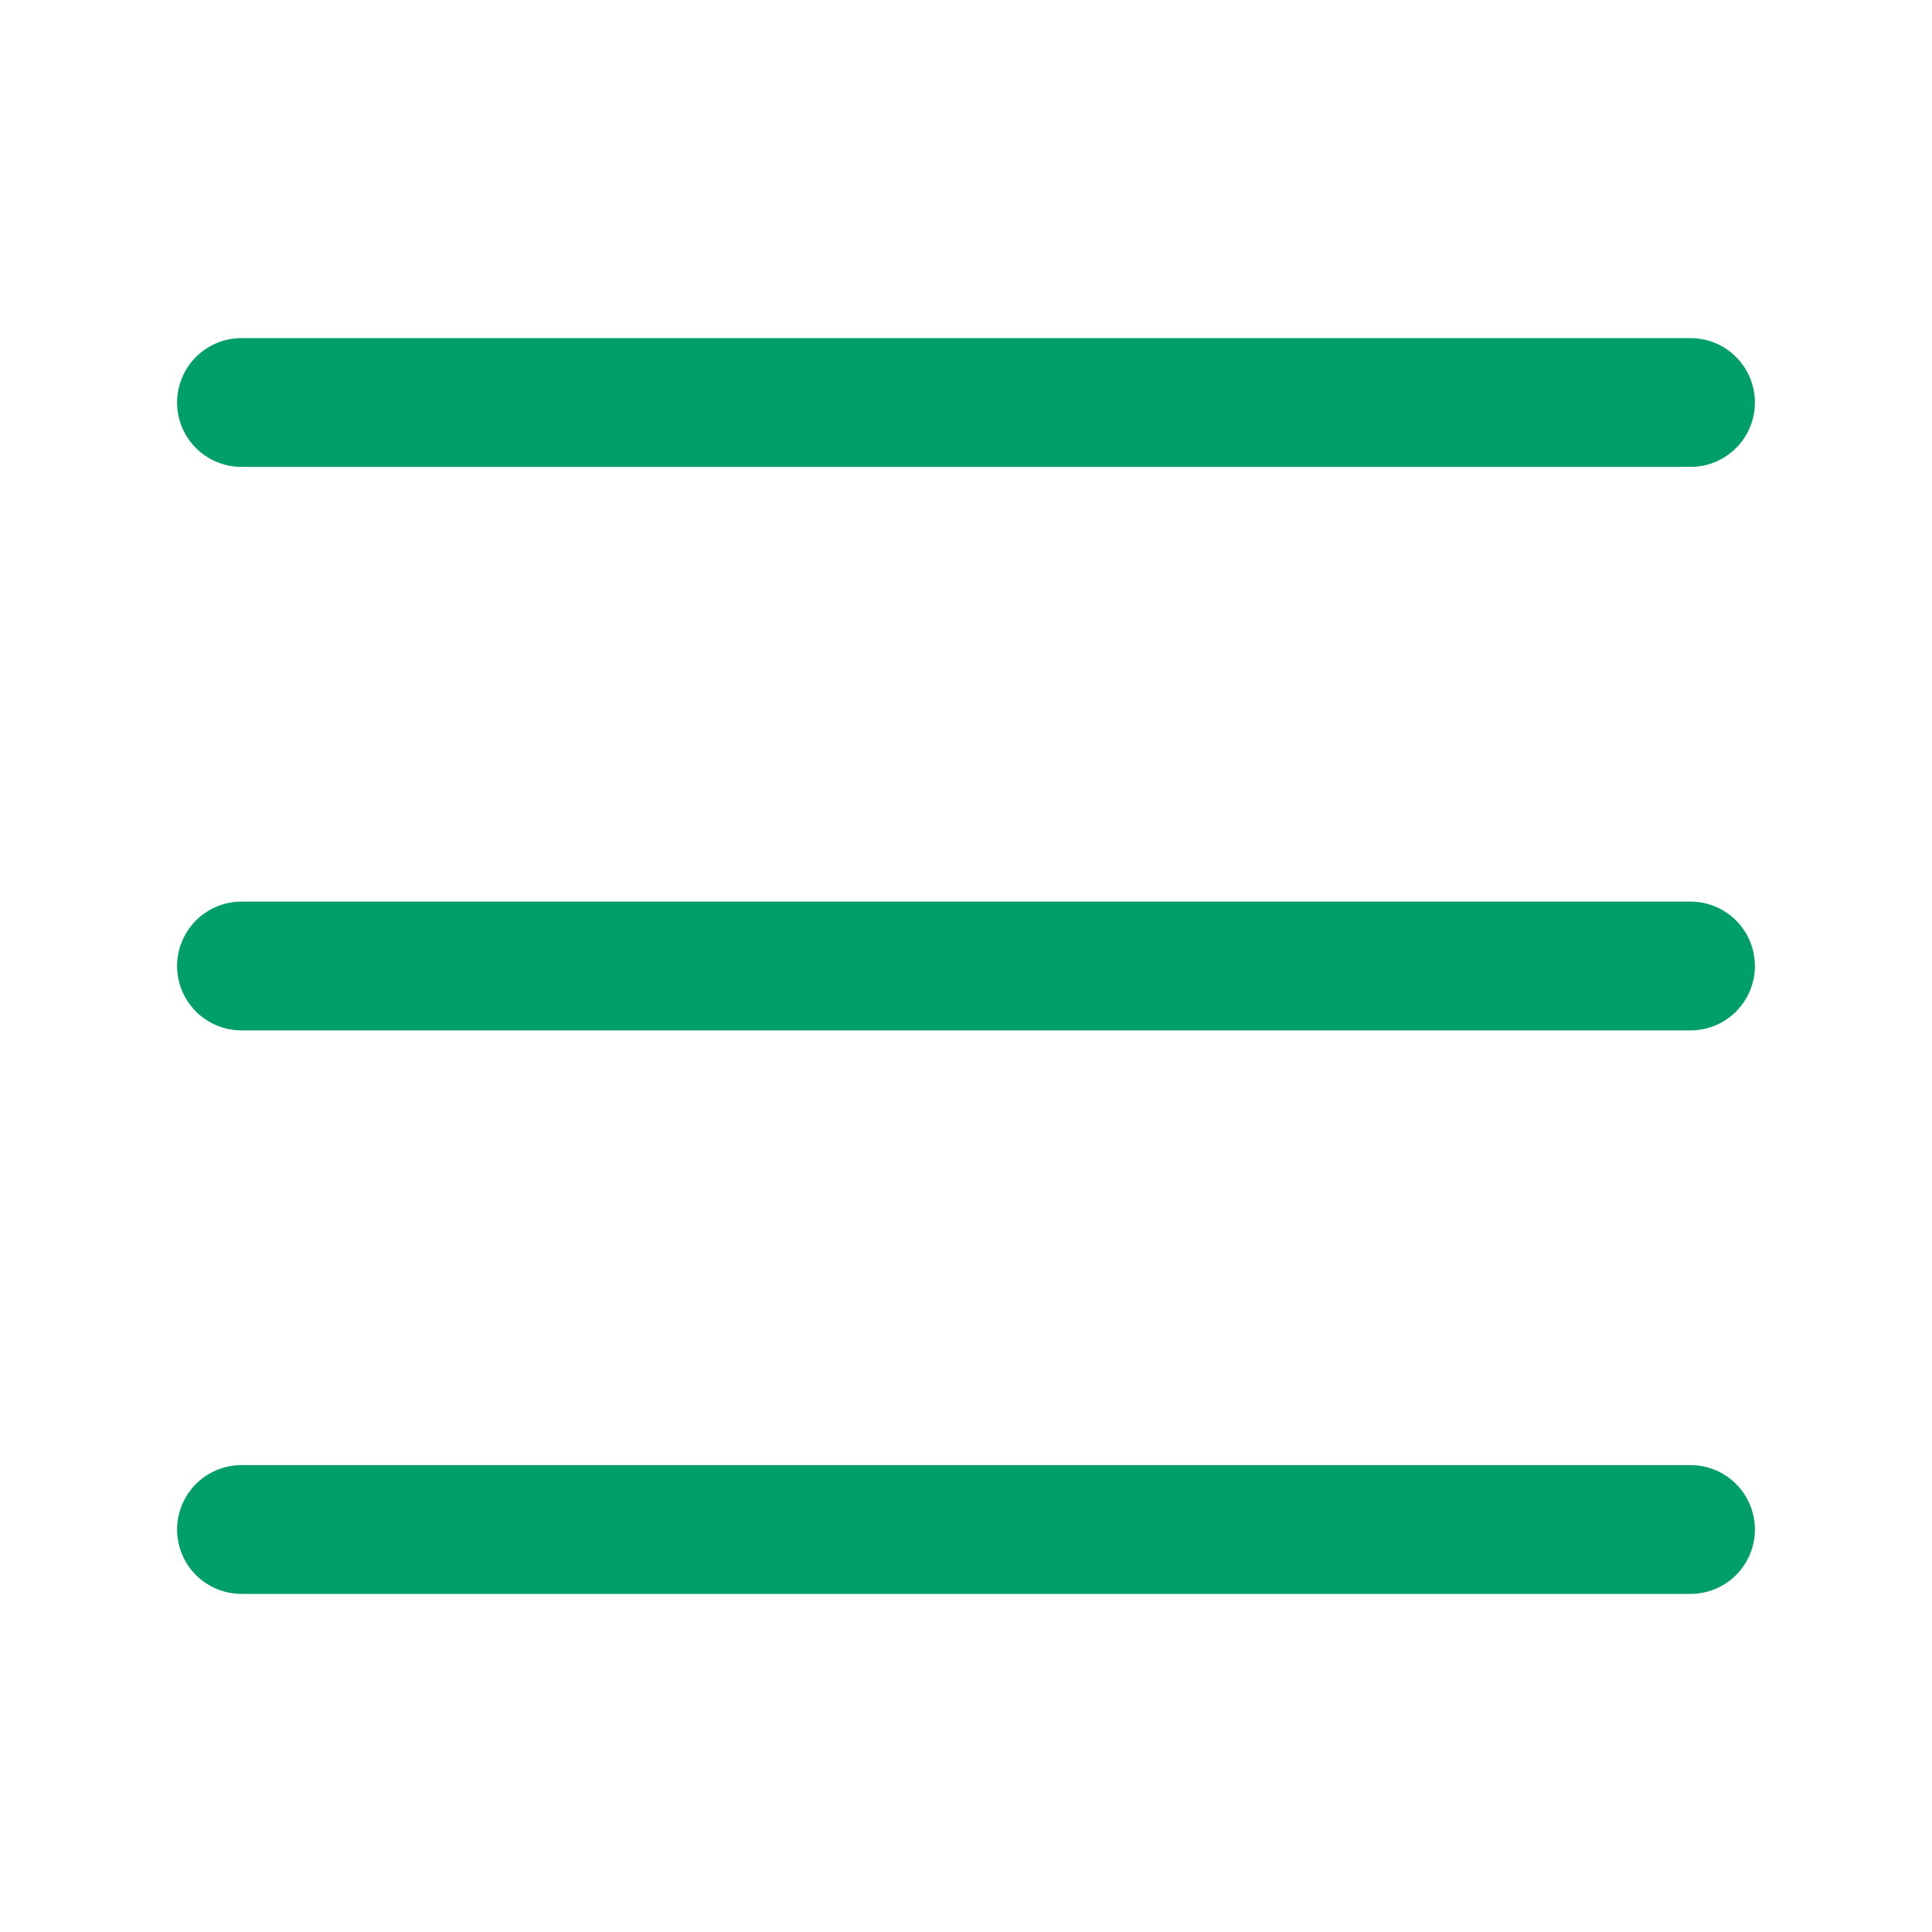
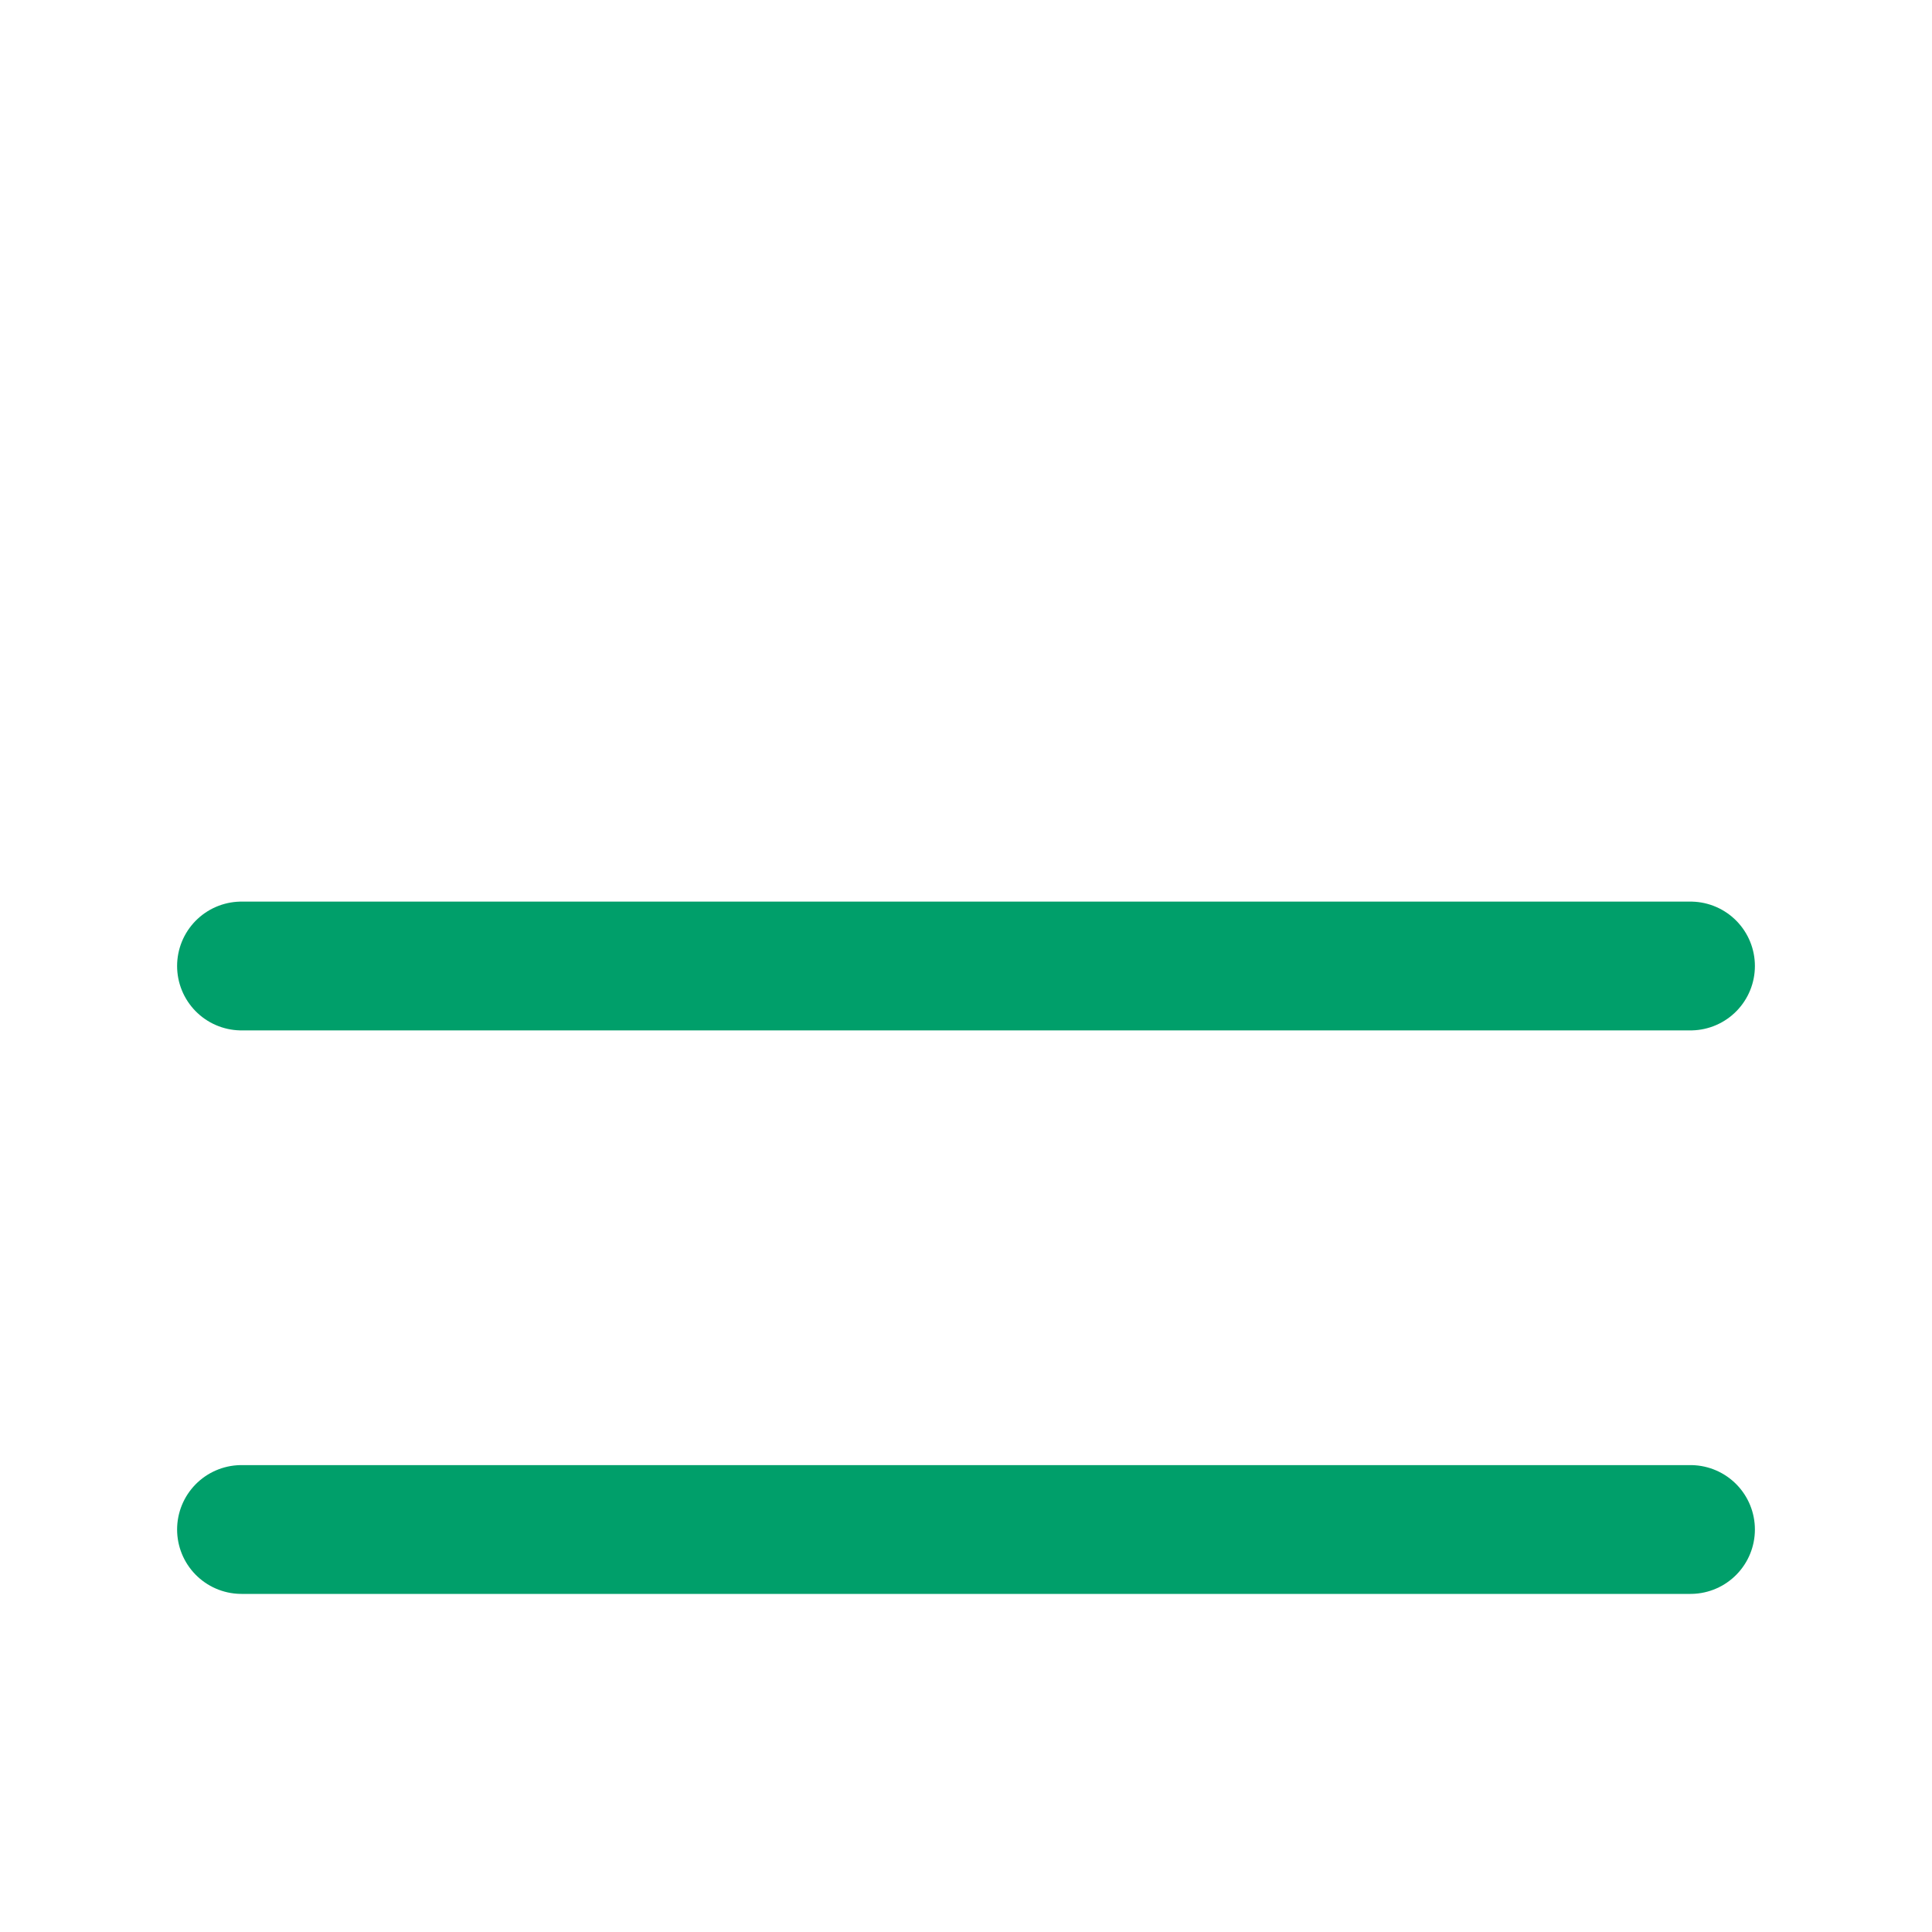
<svg xmlns="http://www.w3.org/2000/svg" width="24" height="24" viewBox="0 0 24 24" fill="none">
-   <path d="M3 5L21 5" stroke="#009F6A" stroke-width="1.6" stroke-linecap="round" stroke-linejoin="round" />
  <path d="M3 12L21 12" stroke="#009F6A" stroke-width="1.6" stroke-linecap="round" stroke-linejoin="round" />
  <path d="M3 19L21 19" stroke="#009F6A" stroke-width="1.6" stroke-linecap="round" stroke-linejoin="round" />
</svg>